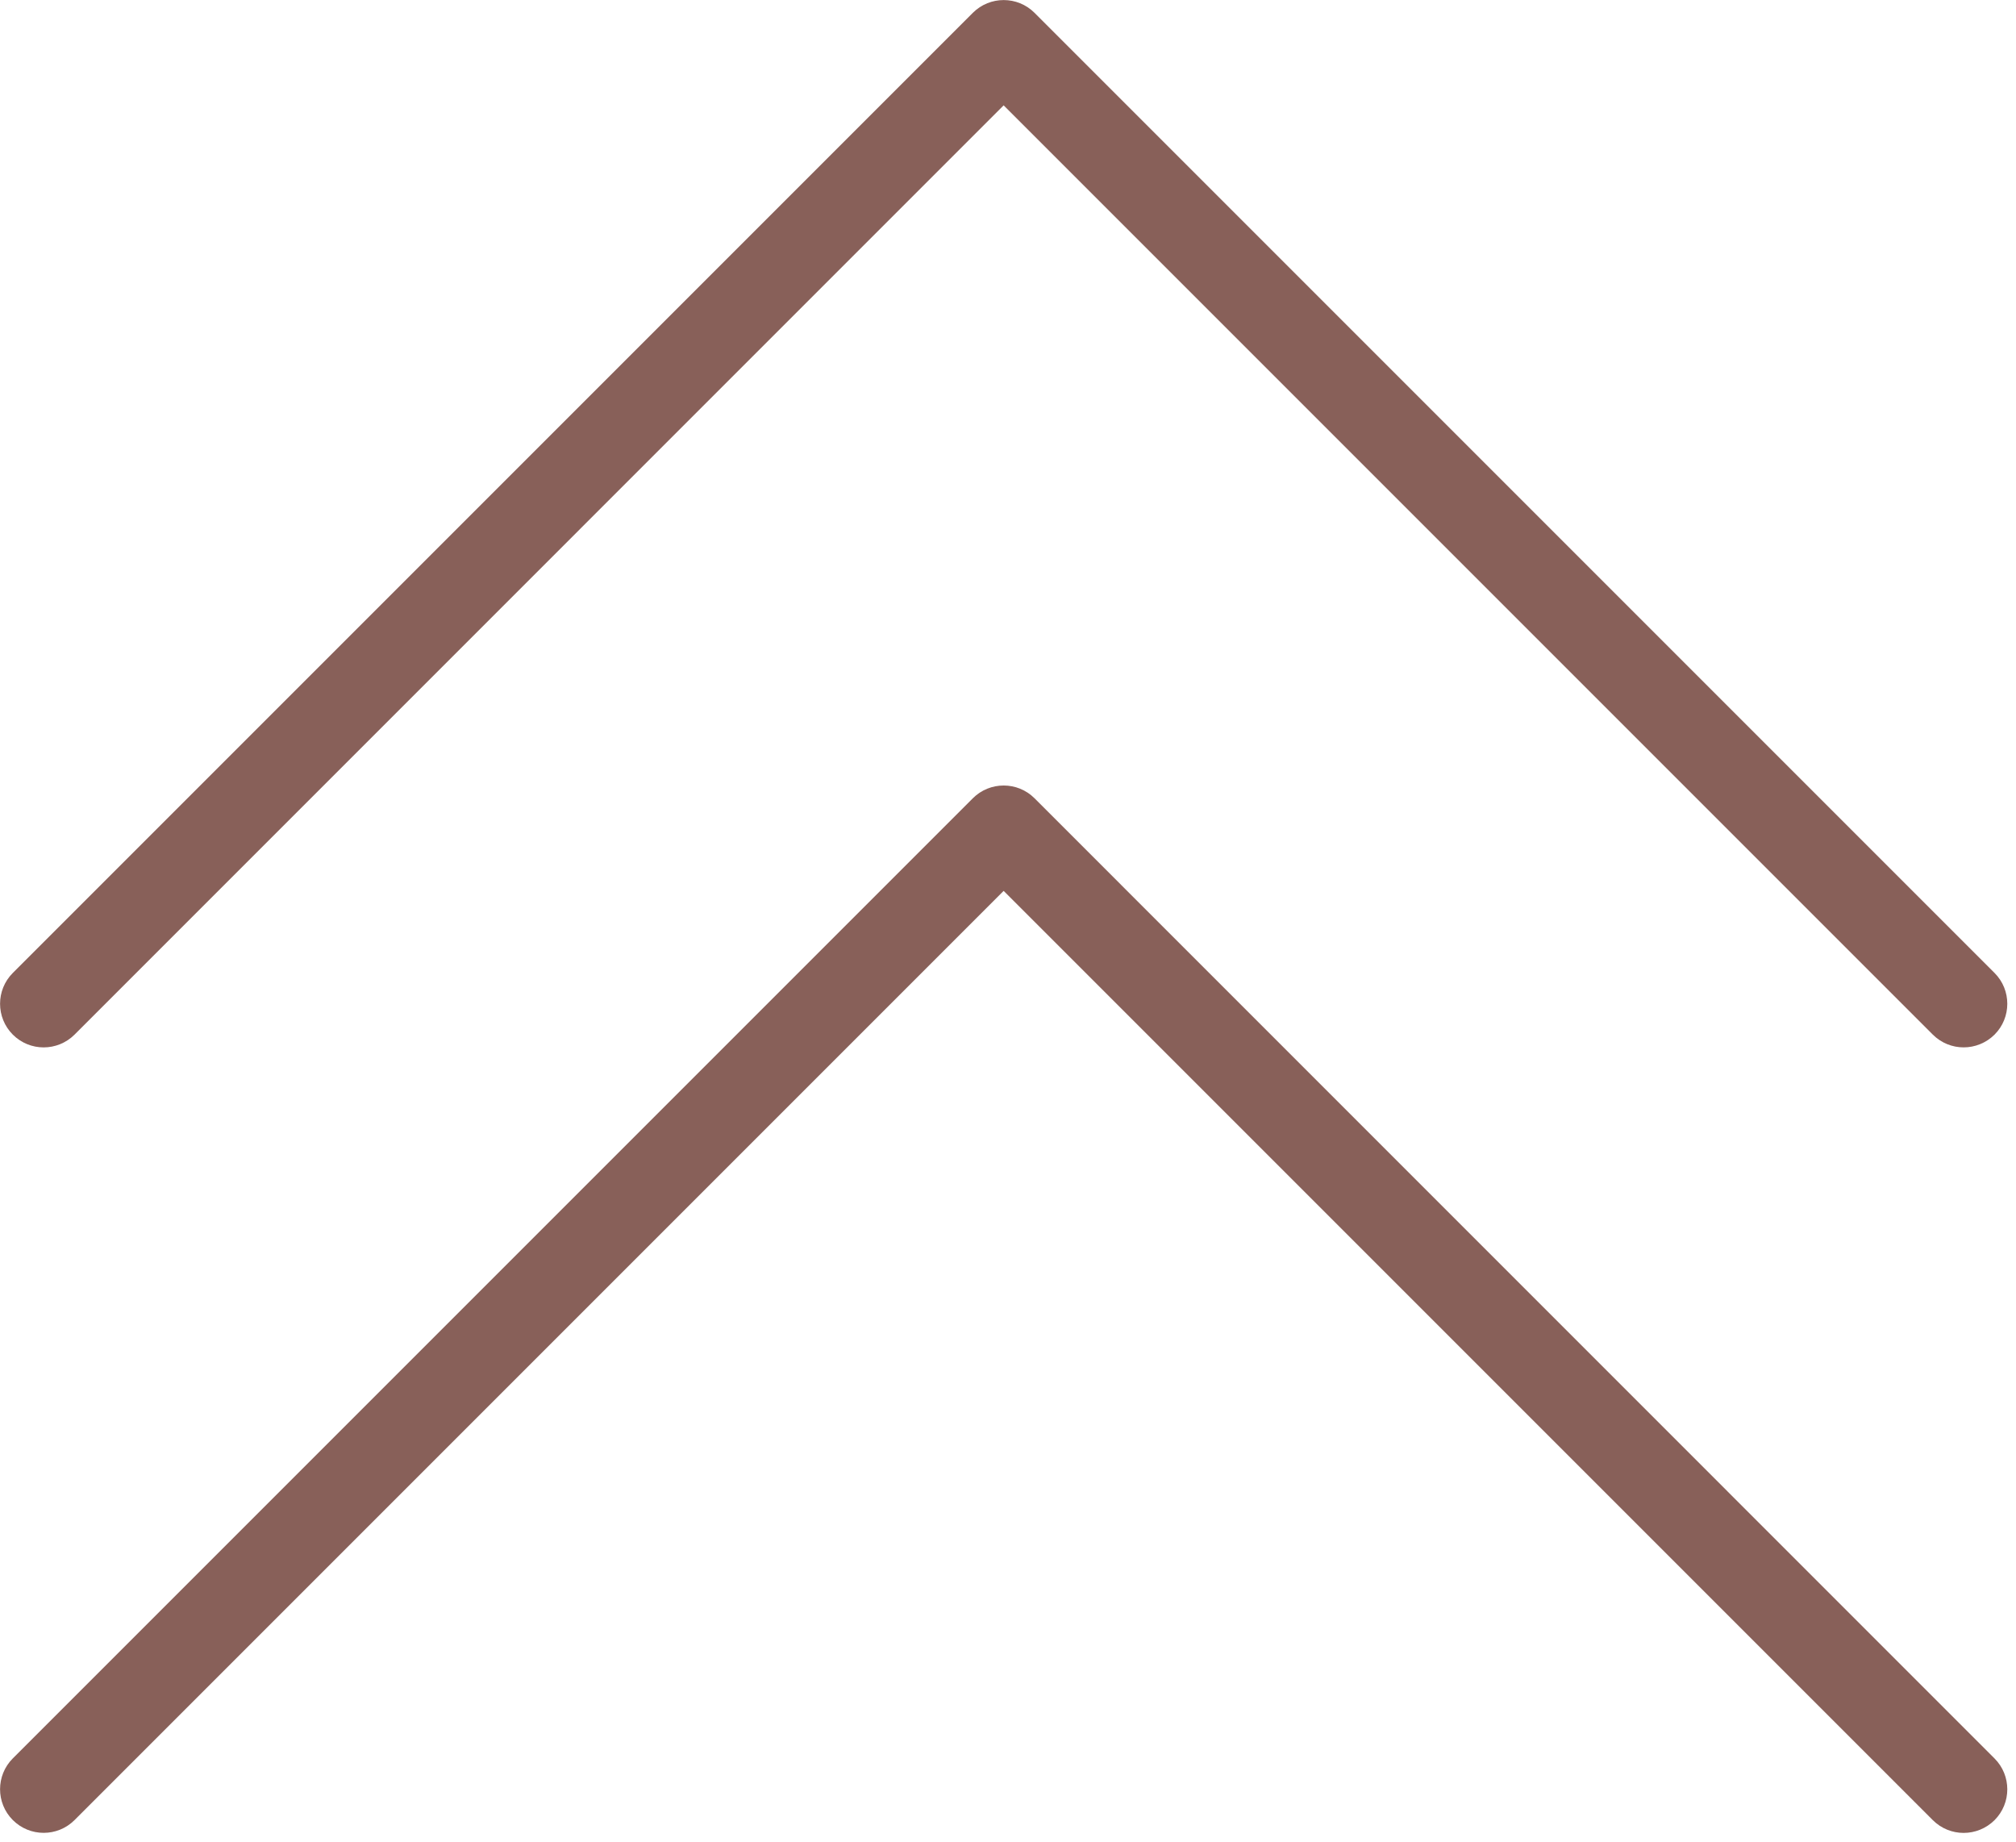
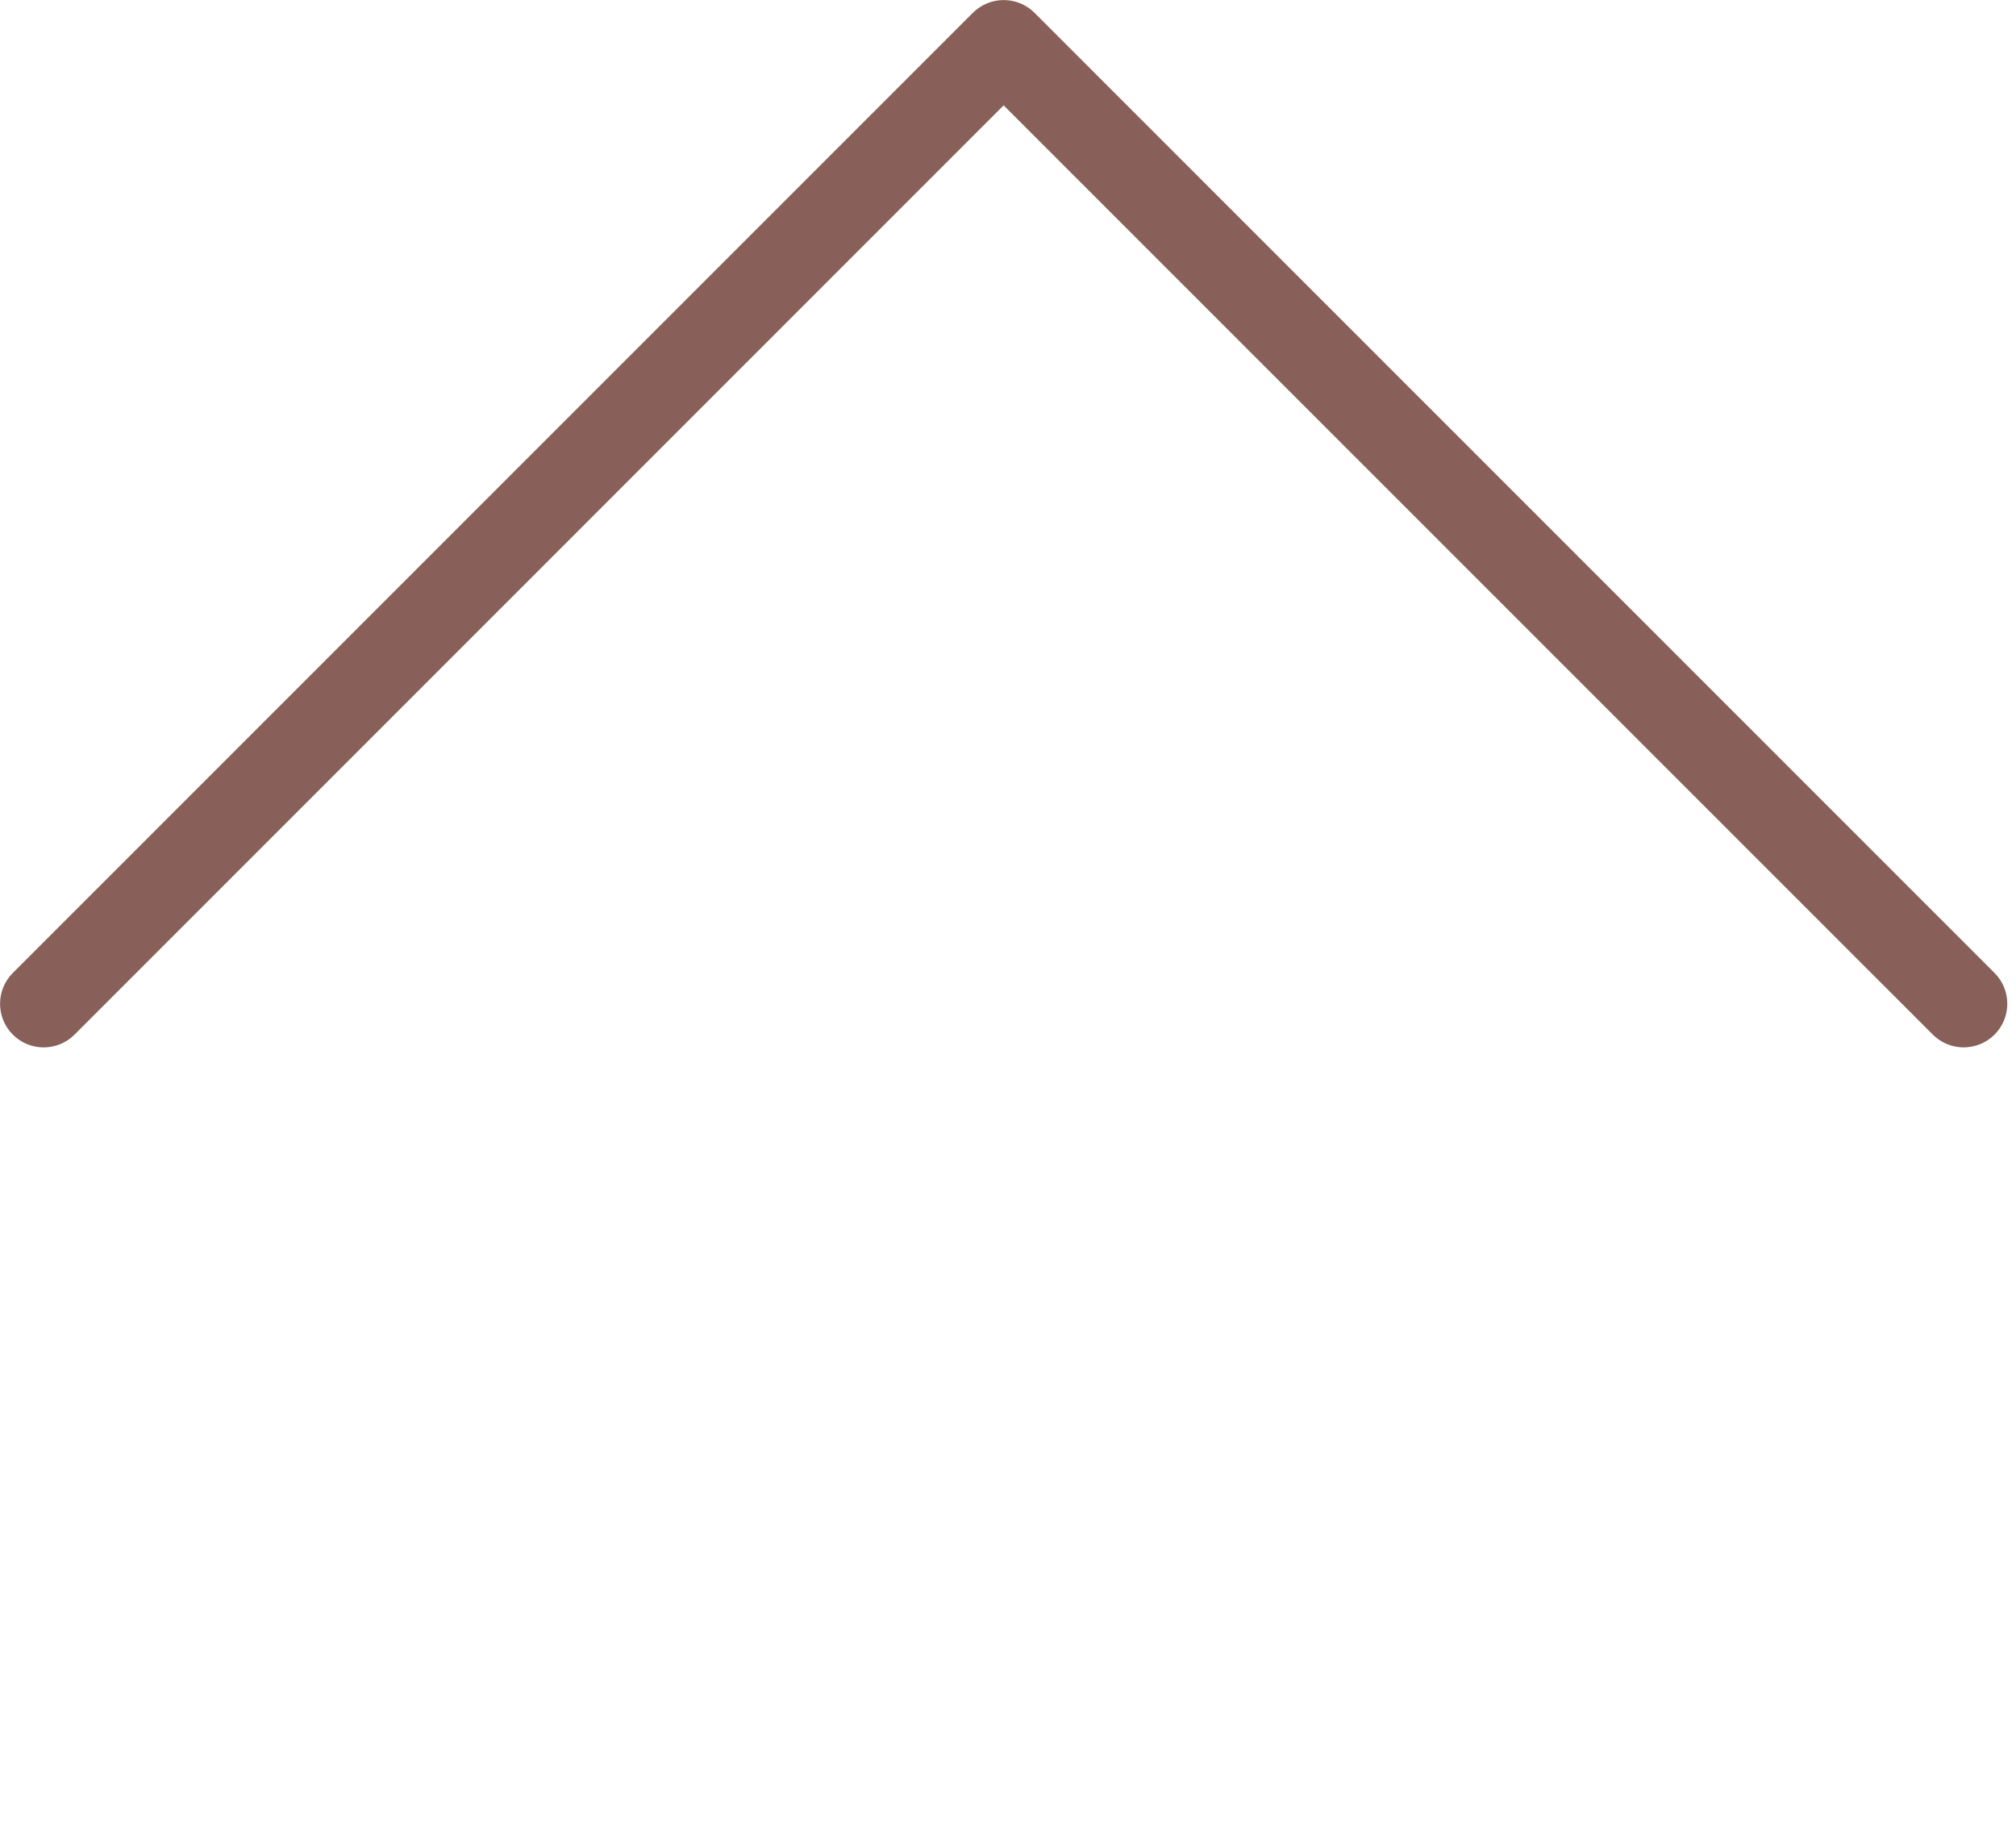
<svg xmlns="http://www.w3.org/2000/svg" fill="#886059" height="21.1" preserveAspectRatio="xMidYMid meet" version="1" viewBox="0.5 1.5 23.1 21.1" width="23.1" zoomAndPan="magnify">
  <g id="change1_1">
    <path d="M1.354,13.354L12,2.707l10.646,10.646C22.744,13.451,22.872,13.5,23,13.5s0.256-0.049,0.354-0.146 c0.195-0.195,0.195-0.512,0-0.707l-11-11c-0.195-0.195-0.512-0.195-0.707,0l-11,11c-0.195,0.195-0.195,0.512,0,0.707 S1.158,13.549,1.354,13.354z" fill="inherit" />
-     <path d="M12.354,10.646c-0.195-0.195-0.512-0.195-0.707,0l-11,11c-0.195,0.195-0.195,0.512,0,0.707s0.512,0.195,0.707,0L12,11.707 l10.646,10.646C22.744,22.451,22.872,22.5,23,22.5s0.256-0.049,0.354-0.146c0.195-0.195,0.195-0.512,0-0.707L12.354,10.646z" fill="inherit" />
  </g>
</svg>